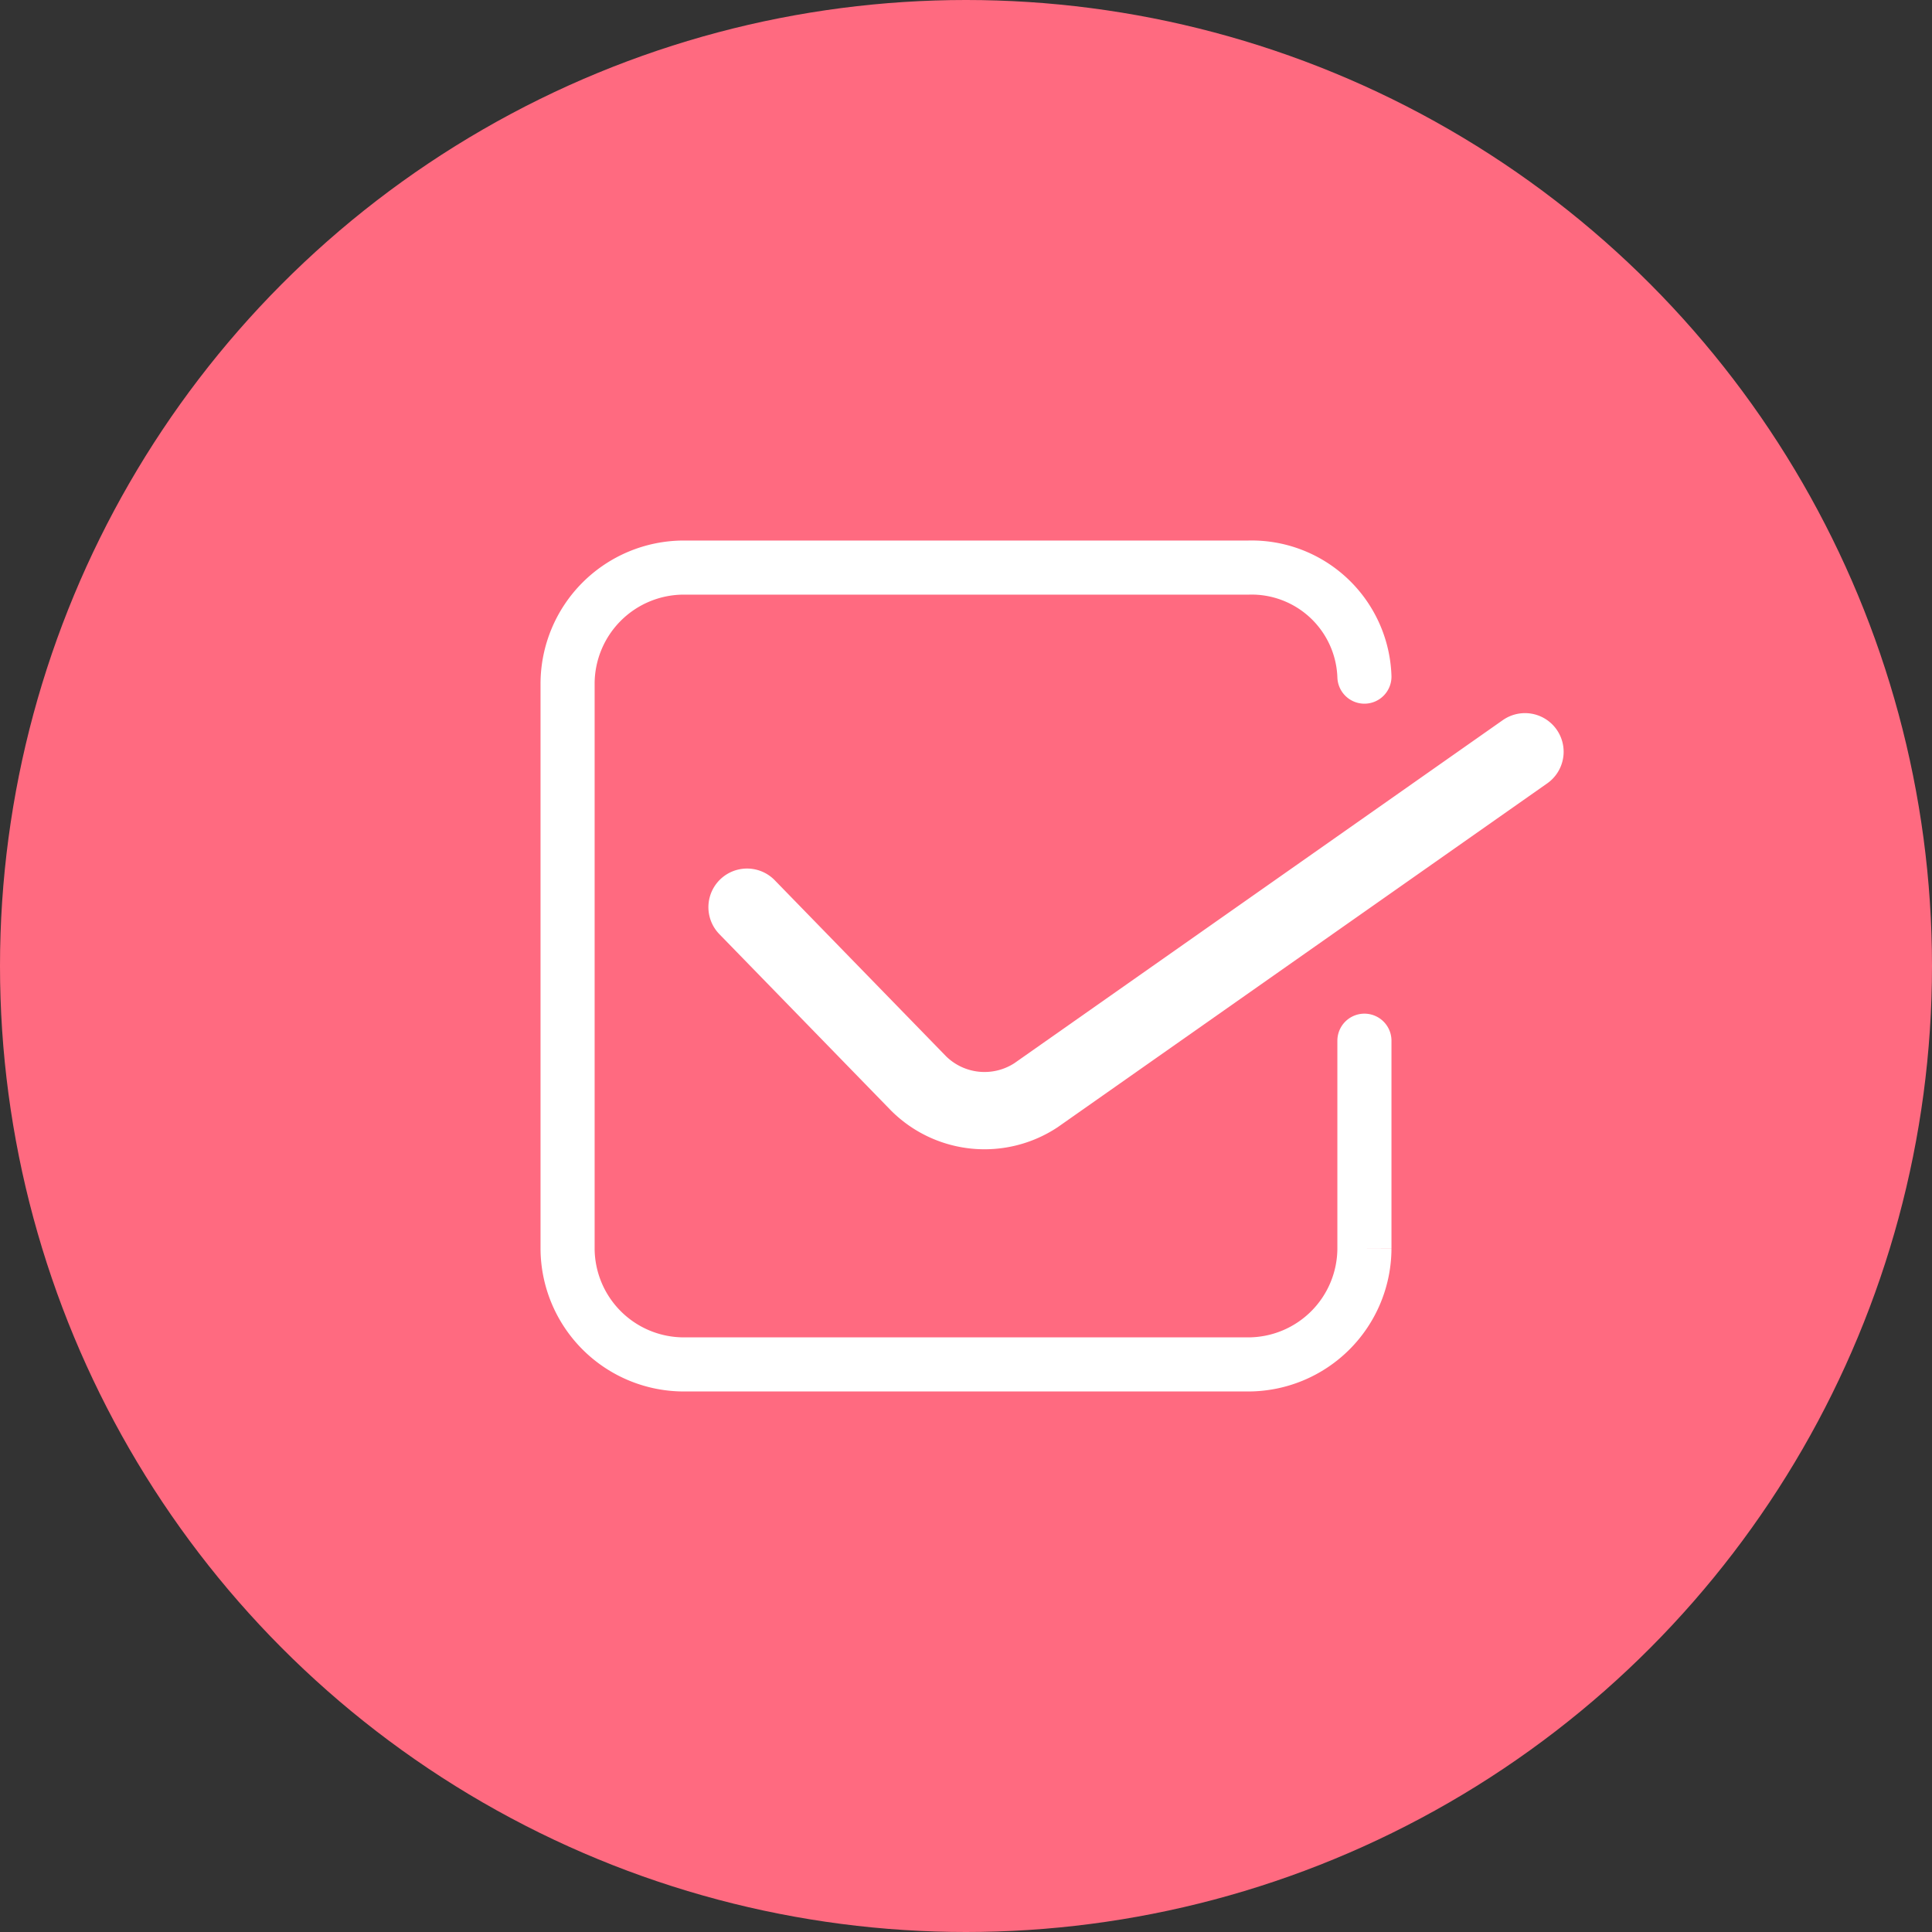
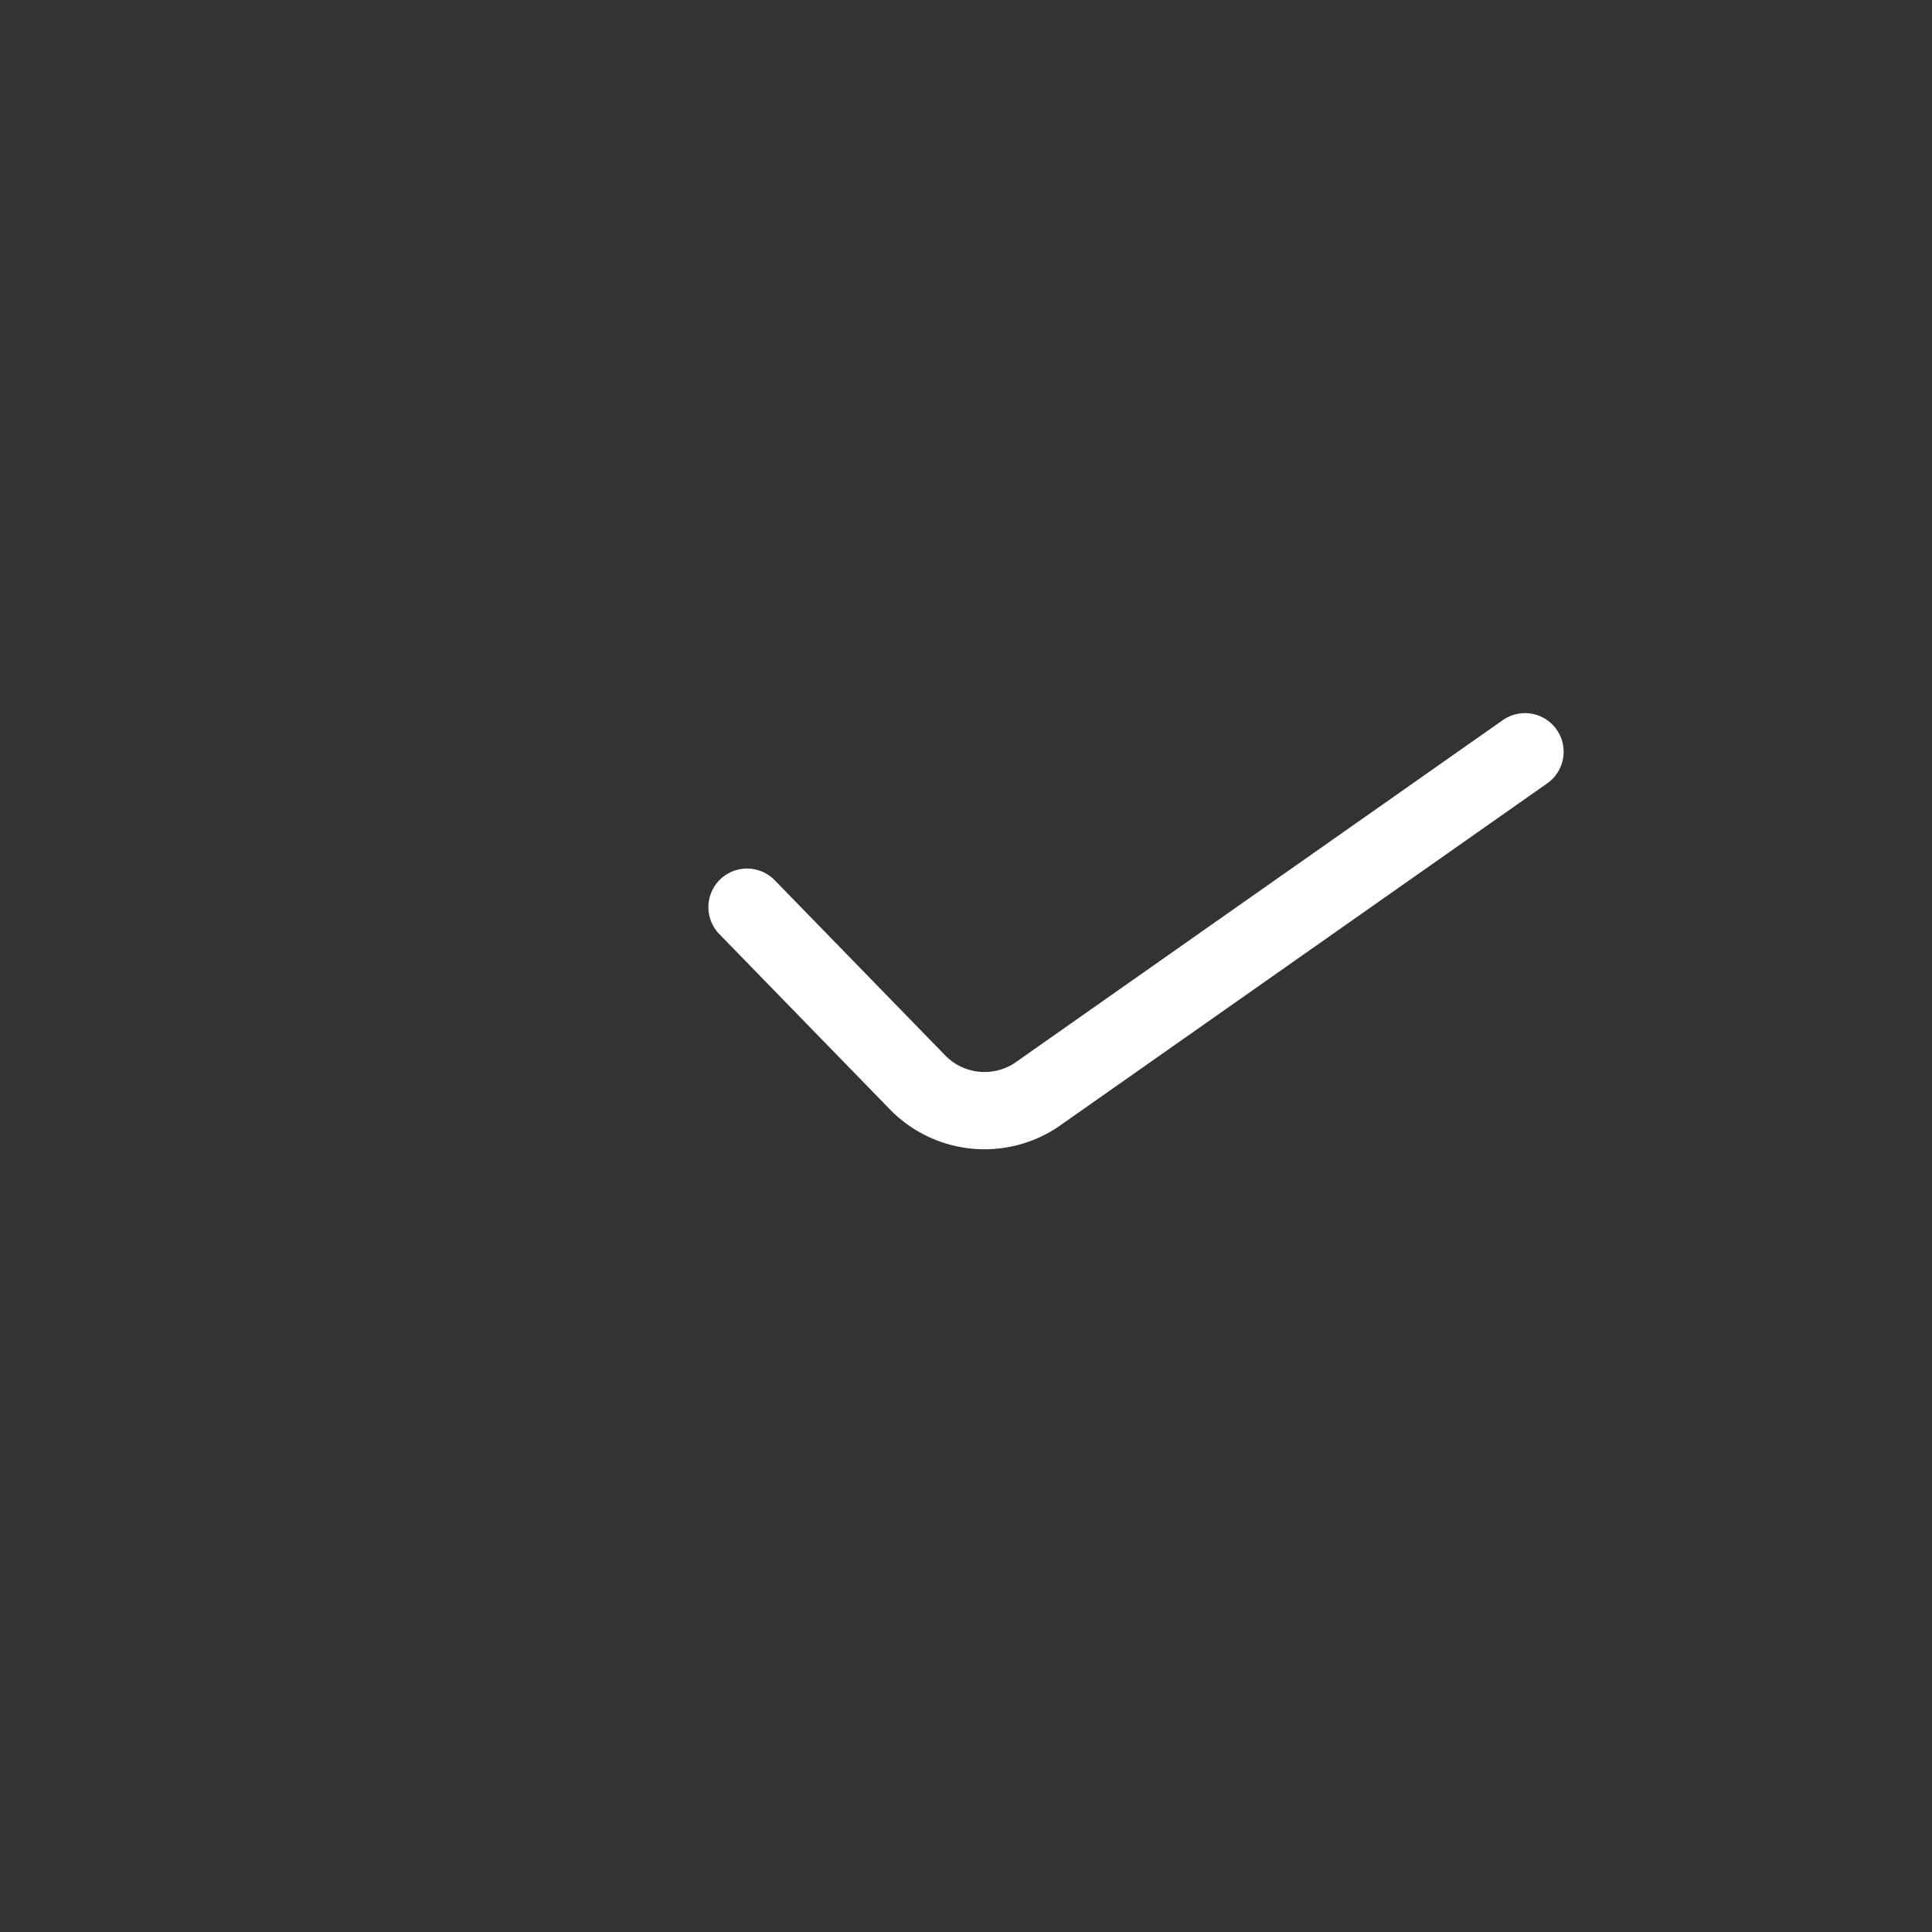
<svg xmlns="http://www.w3.org/2000/svg" viewBox="0 0 45 45">
  <rect x="0" y="0" width="45" height="45" fill="#333333" stroke="none" />
-   <circle cx="22.5" cy="22.5" fill="#ff6a80" r="22.5" />
  <g fill="none" stroke="#fff" stroke-linecap="round" stroke-miterlimit="10">
-     <path d="m31.78 24.24v4.84a2.71 2.71 0 0 1 -2.7 2.7h-13.16a2.71 2.71 0 0 1 -2.7-2.7v-13.16a2.71 2.71 0 0 1 2.7-2.7h13.16a2.63 2.63 0 0 1 2.7 2.54" stroke-width="1.26" />
    <path d="m17.4 21.13 4 4.11a2.18 2.18 0 0 0 2.73.27l11.39-8" stroke-width="1.8" />
  </g>
</svg>